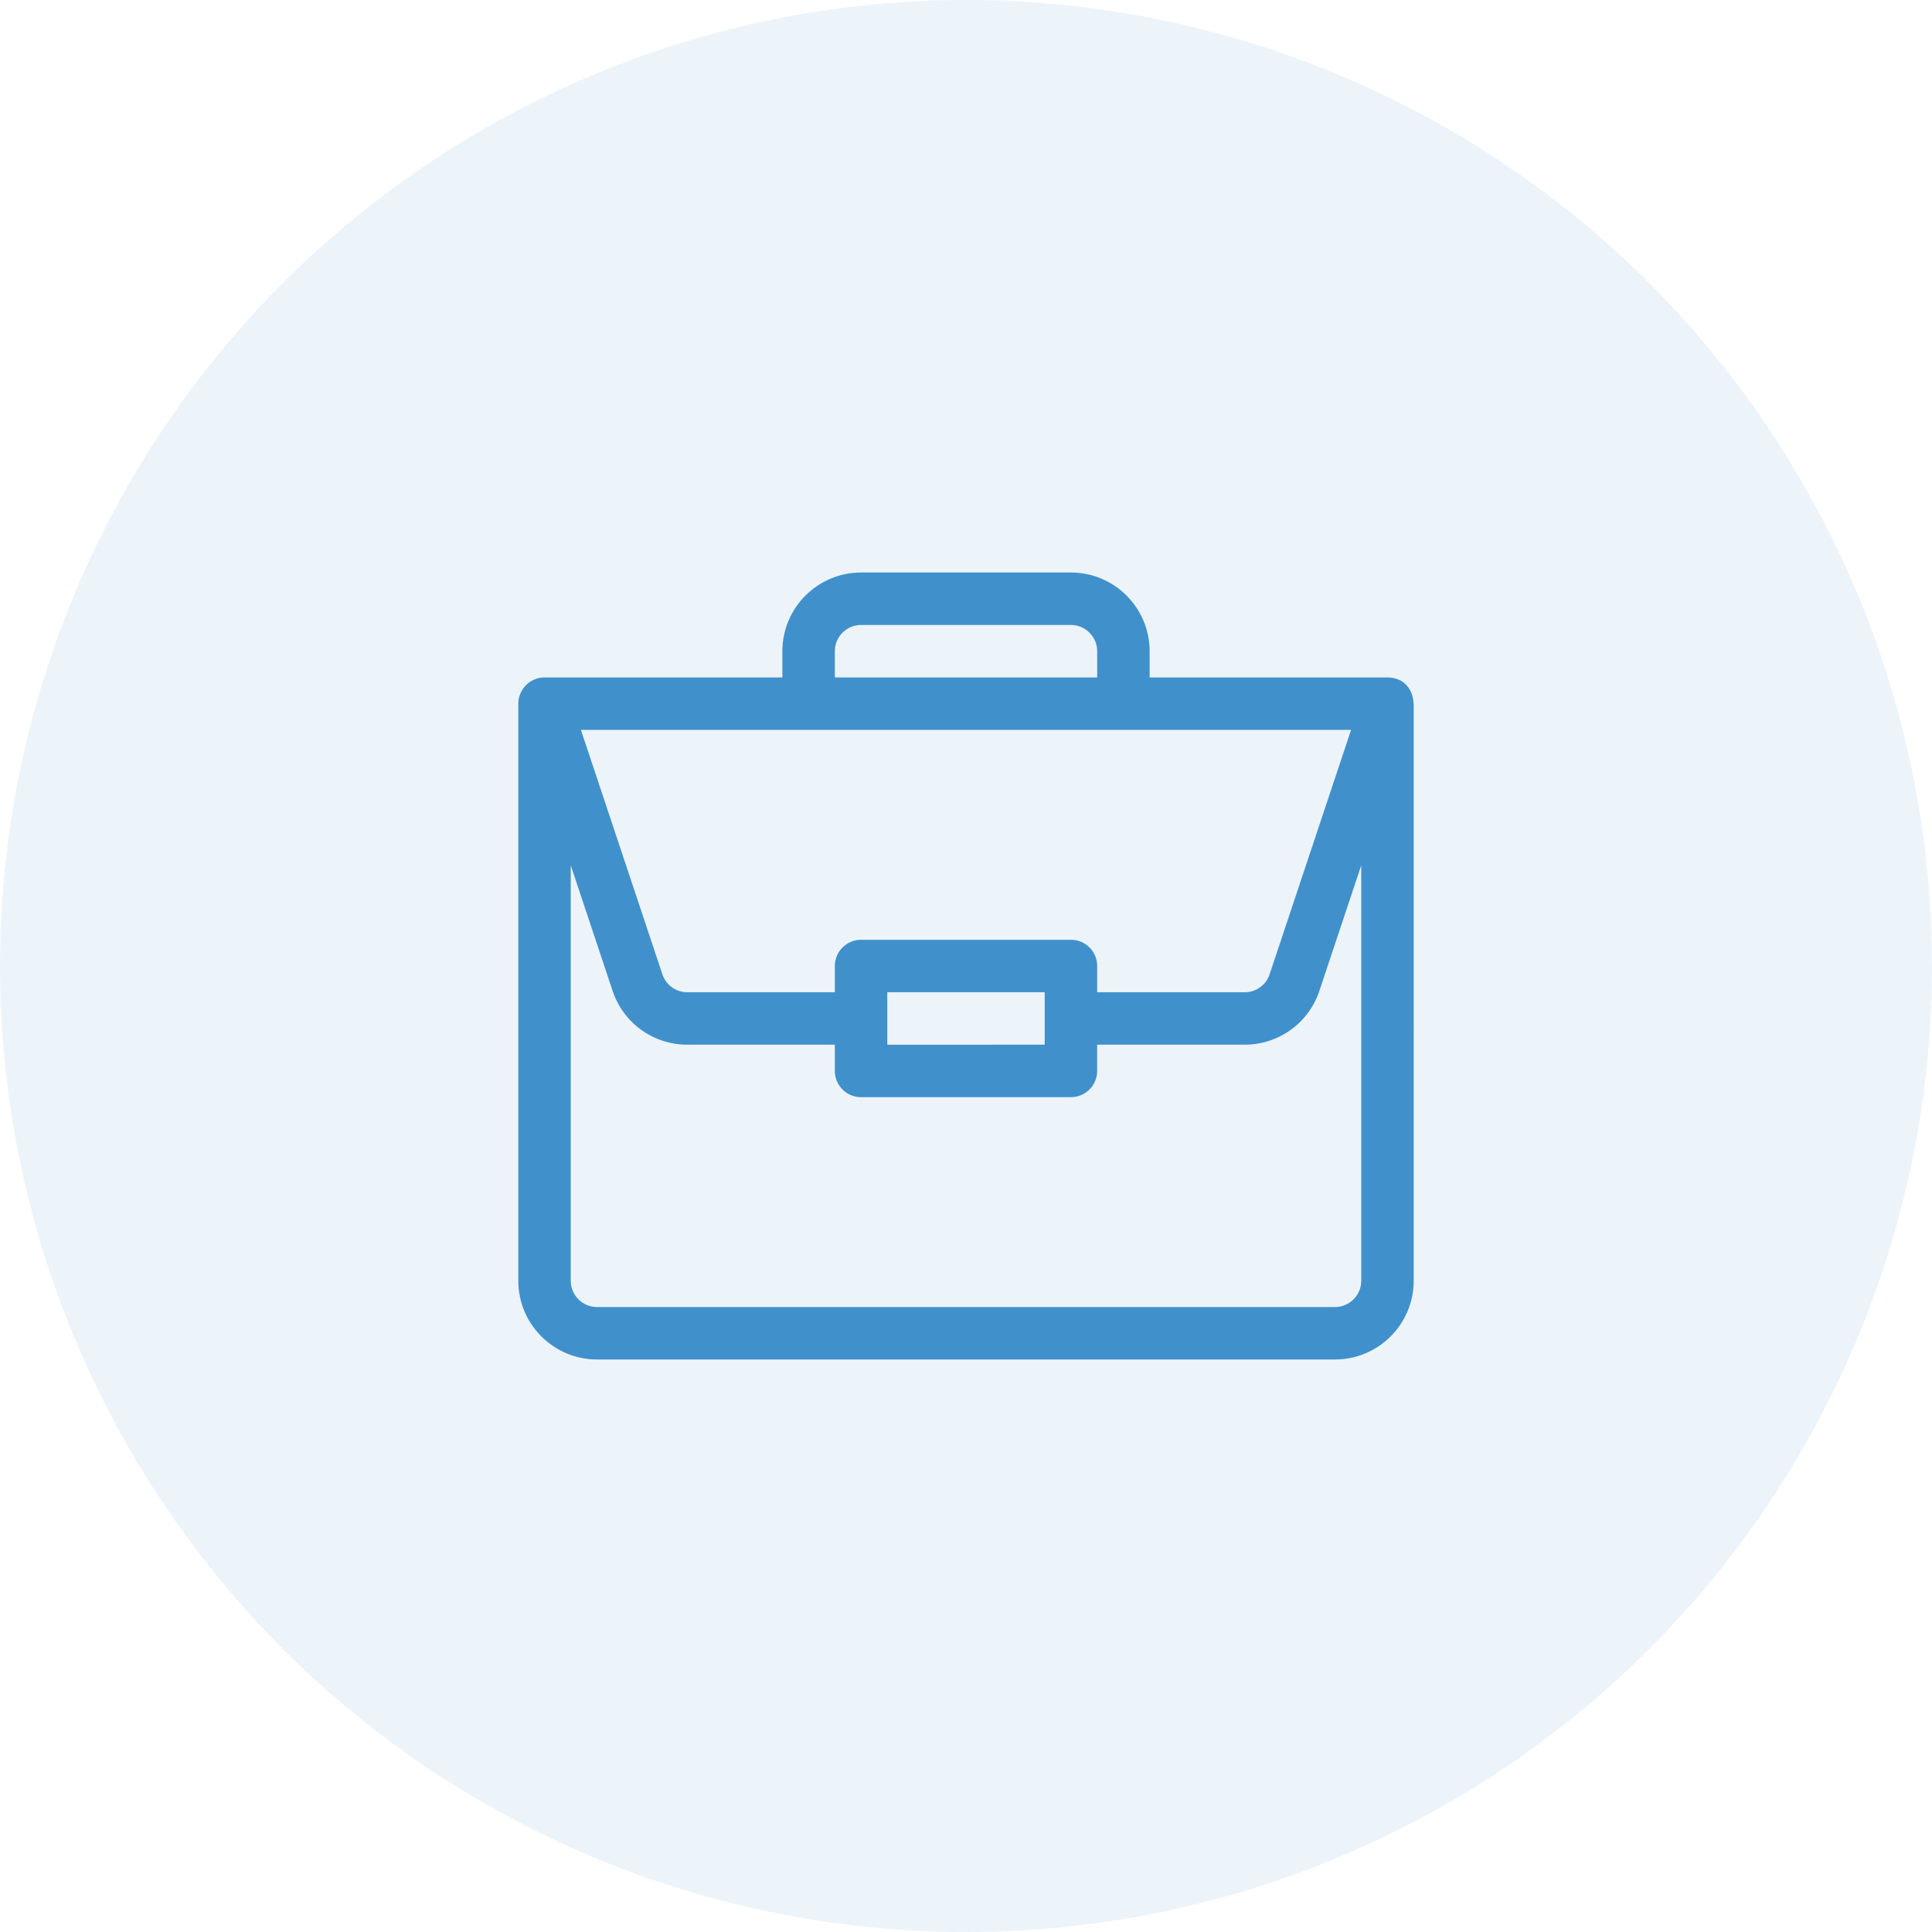
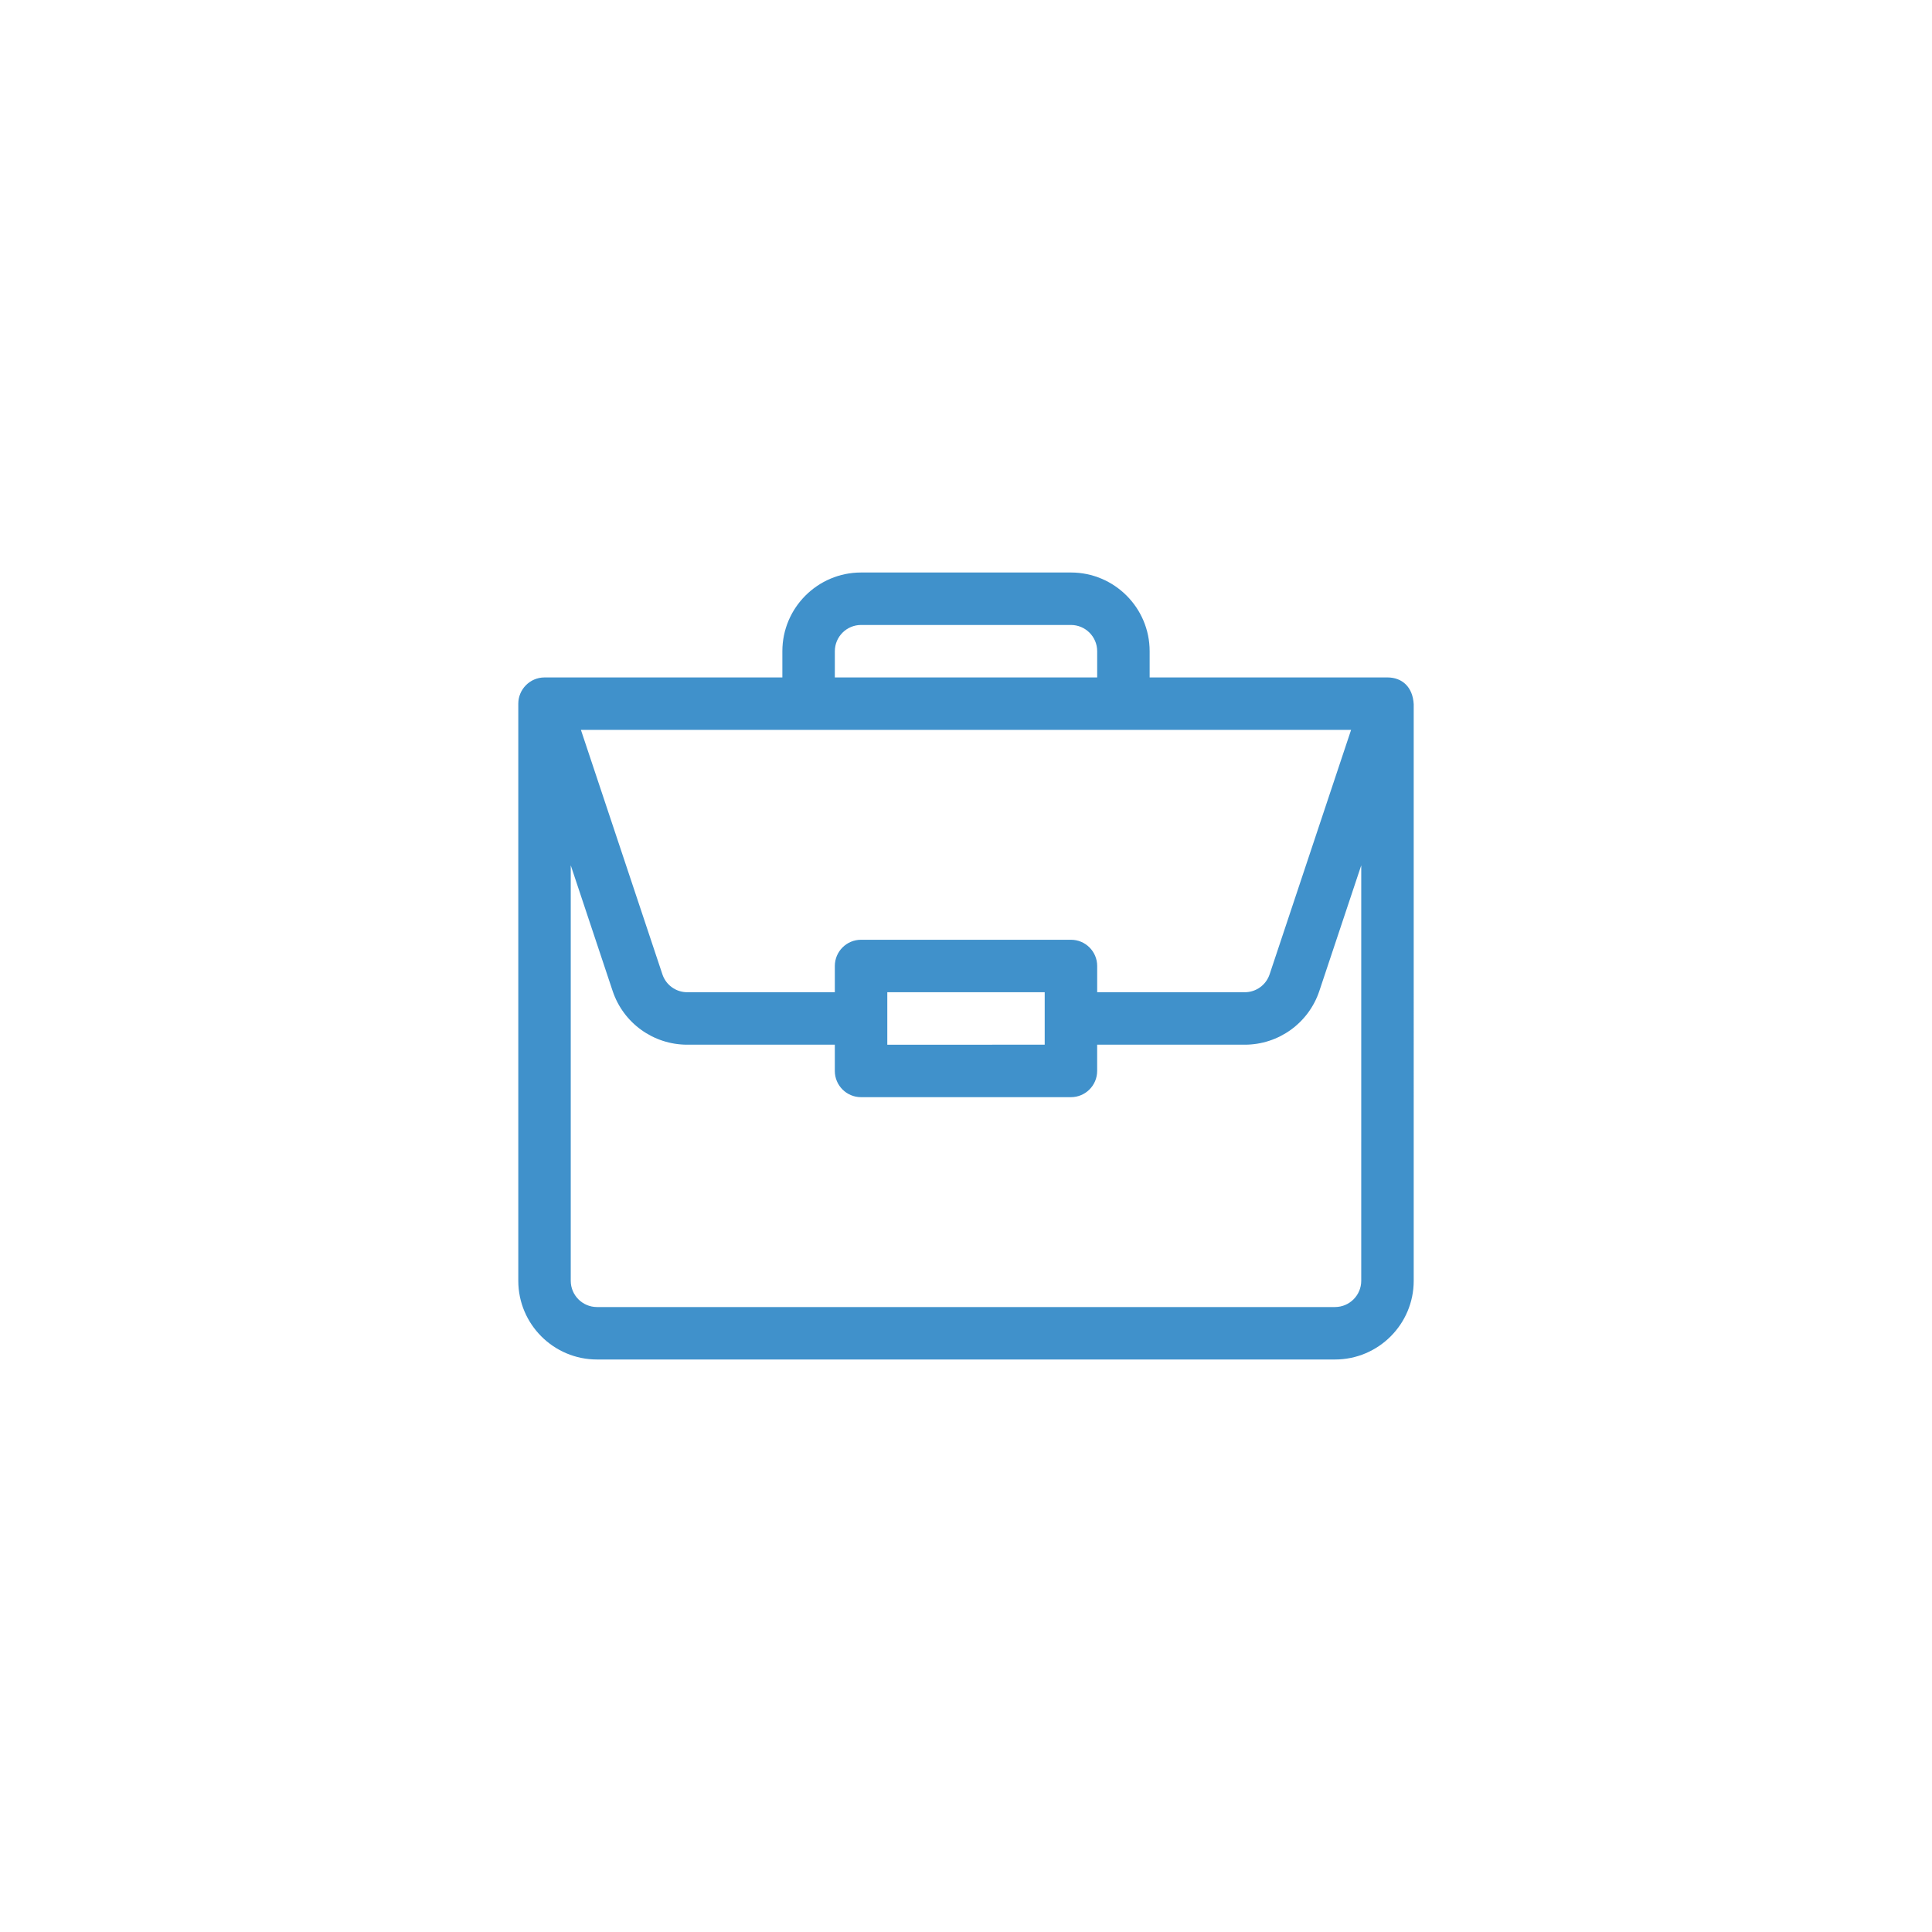
<svg xmlns="http://www.w3.org/2000/svg" xmlns:ns1="http://sodipodi.sourceforge.net/DTD/sodipodi-0.dtd" xmlns:ns2="http://www.inkscape.org/namespaces/inkscape" width="169" height="169" viewBox="0 0 169 169" version="1.1" id="svg832" ns1:docname="img-3.svg" ns2:version="1.1.2 (b8e25be8, 2022-02-05)">
  <defs id="defs836" />
  <ns1:namedview id="namedview834" pagecolor="#ffffff" bordercolor="#666666" borderopacity="1.0" ns2:pageshadow="2" ns2:pageopacity="0.0" ns2:pagecheckerboard="0" showgrid="false" ns2:zoom="2.0996724" ns2:cx="40.244373" ns2:cy="86.918319" ns2:window-width="1726" ns2:window-height="1081" ns2:window-x="0" ns2:window-y="25" ns2:window-maximized="0" ns2:current-layer="Group_1778" />
  <g id="Group_1730" data-name="Group 1730" transform="translate(-355 -2534)">
-     <circle id="Ellipse_1" data-name="Ellipse 1" cx="84.5" cy="84.5" r="84.5" transform="translate(355 2534)" fill="#4091cb" opacity="0.1" />
    <g id="family" transform="translate(385 2561.44)">
      <g id="Group_1778" data-name="Group 1778" transform="translate(0 3.56)">
        <path d="m 91.383,28.259 c -0.005,0 -0.01,-4.64e-4 -0.014,-4.64e-4 h -20.805 v -2.295 c 0,-3.796 -3.088,-6.884 -6.884,-6.884 H 45.321 c -3.796,0 -6.884,3.088 -6.884,6.884 v 2.295 H 17.632 c -1.278,0 -2.295,1.047 -2.295,2.295 v 50.483 c 0,3.796 3.088,6.884 6.884,6.884 h 64.558 c 3.796,0 6.884,-3.088 6.884,-6.884 V 30.601 c 0,-0.003 0,-0.006 0,-0.009 -0.088,-1.507 -1.015,-2.325 -2.28,-2.334 z m -48.356,-2.295 c 0,-1.265 1.03,-2.295 2.295,-2.295 h 18.358 c 1.265,0 2.295,1.03 2.295,2.295 v 2.295 H 43.026 Z m 45.158,6.884 -7.126,21.378 c -0.313,0.939 -1.187,1.569 -2.176,1.569 h -12.908 v -2.295 c 0,-1.267 -1.027,-2.295 -2.295,-2.295 H 45.321 c -1.267,0 -2.295,1.027 -2.295,2.295 v 2.295 H 30.118 c -0.989,0 -1.864,-0.63 -2.176,-1.569 L 20.816,32.848 Z M 61.384,55.795 v 4.589 H 47.616 v -4.589 z m 27.689,25.242 c 0,1.265 -1.03,2.295 -2.295,2.295 H 22.221 c -1.265,0 -2.295,-1.03 -2.295,-2.295 V 44.693 l 3.661,10.984 c 0.938,2.816 3.563,4.707 6.53,4.707 h 12.908 v 2.295 c 0,1.267 1.027,2.295 2.295,2.295 h 18.358 c 1.267,0 2.295,-1.027 2.295,-2.295 v -2.295 h 12.908 c 2.968,0 5.592,-1.891 6.53,-4.707 L 89.074,44.693 Z m 0,0" id="path1181" style="fill:#4091cb;fill-opacity:1;stroke:none;stroke-width:0.153;stroke-opacity:1" />
      </g>
    </g>
  </g>
</svg>